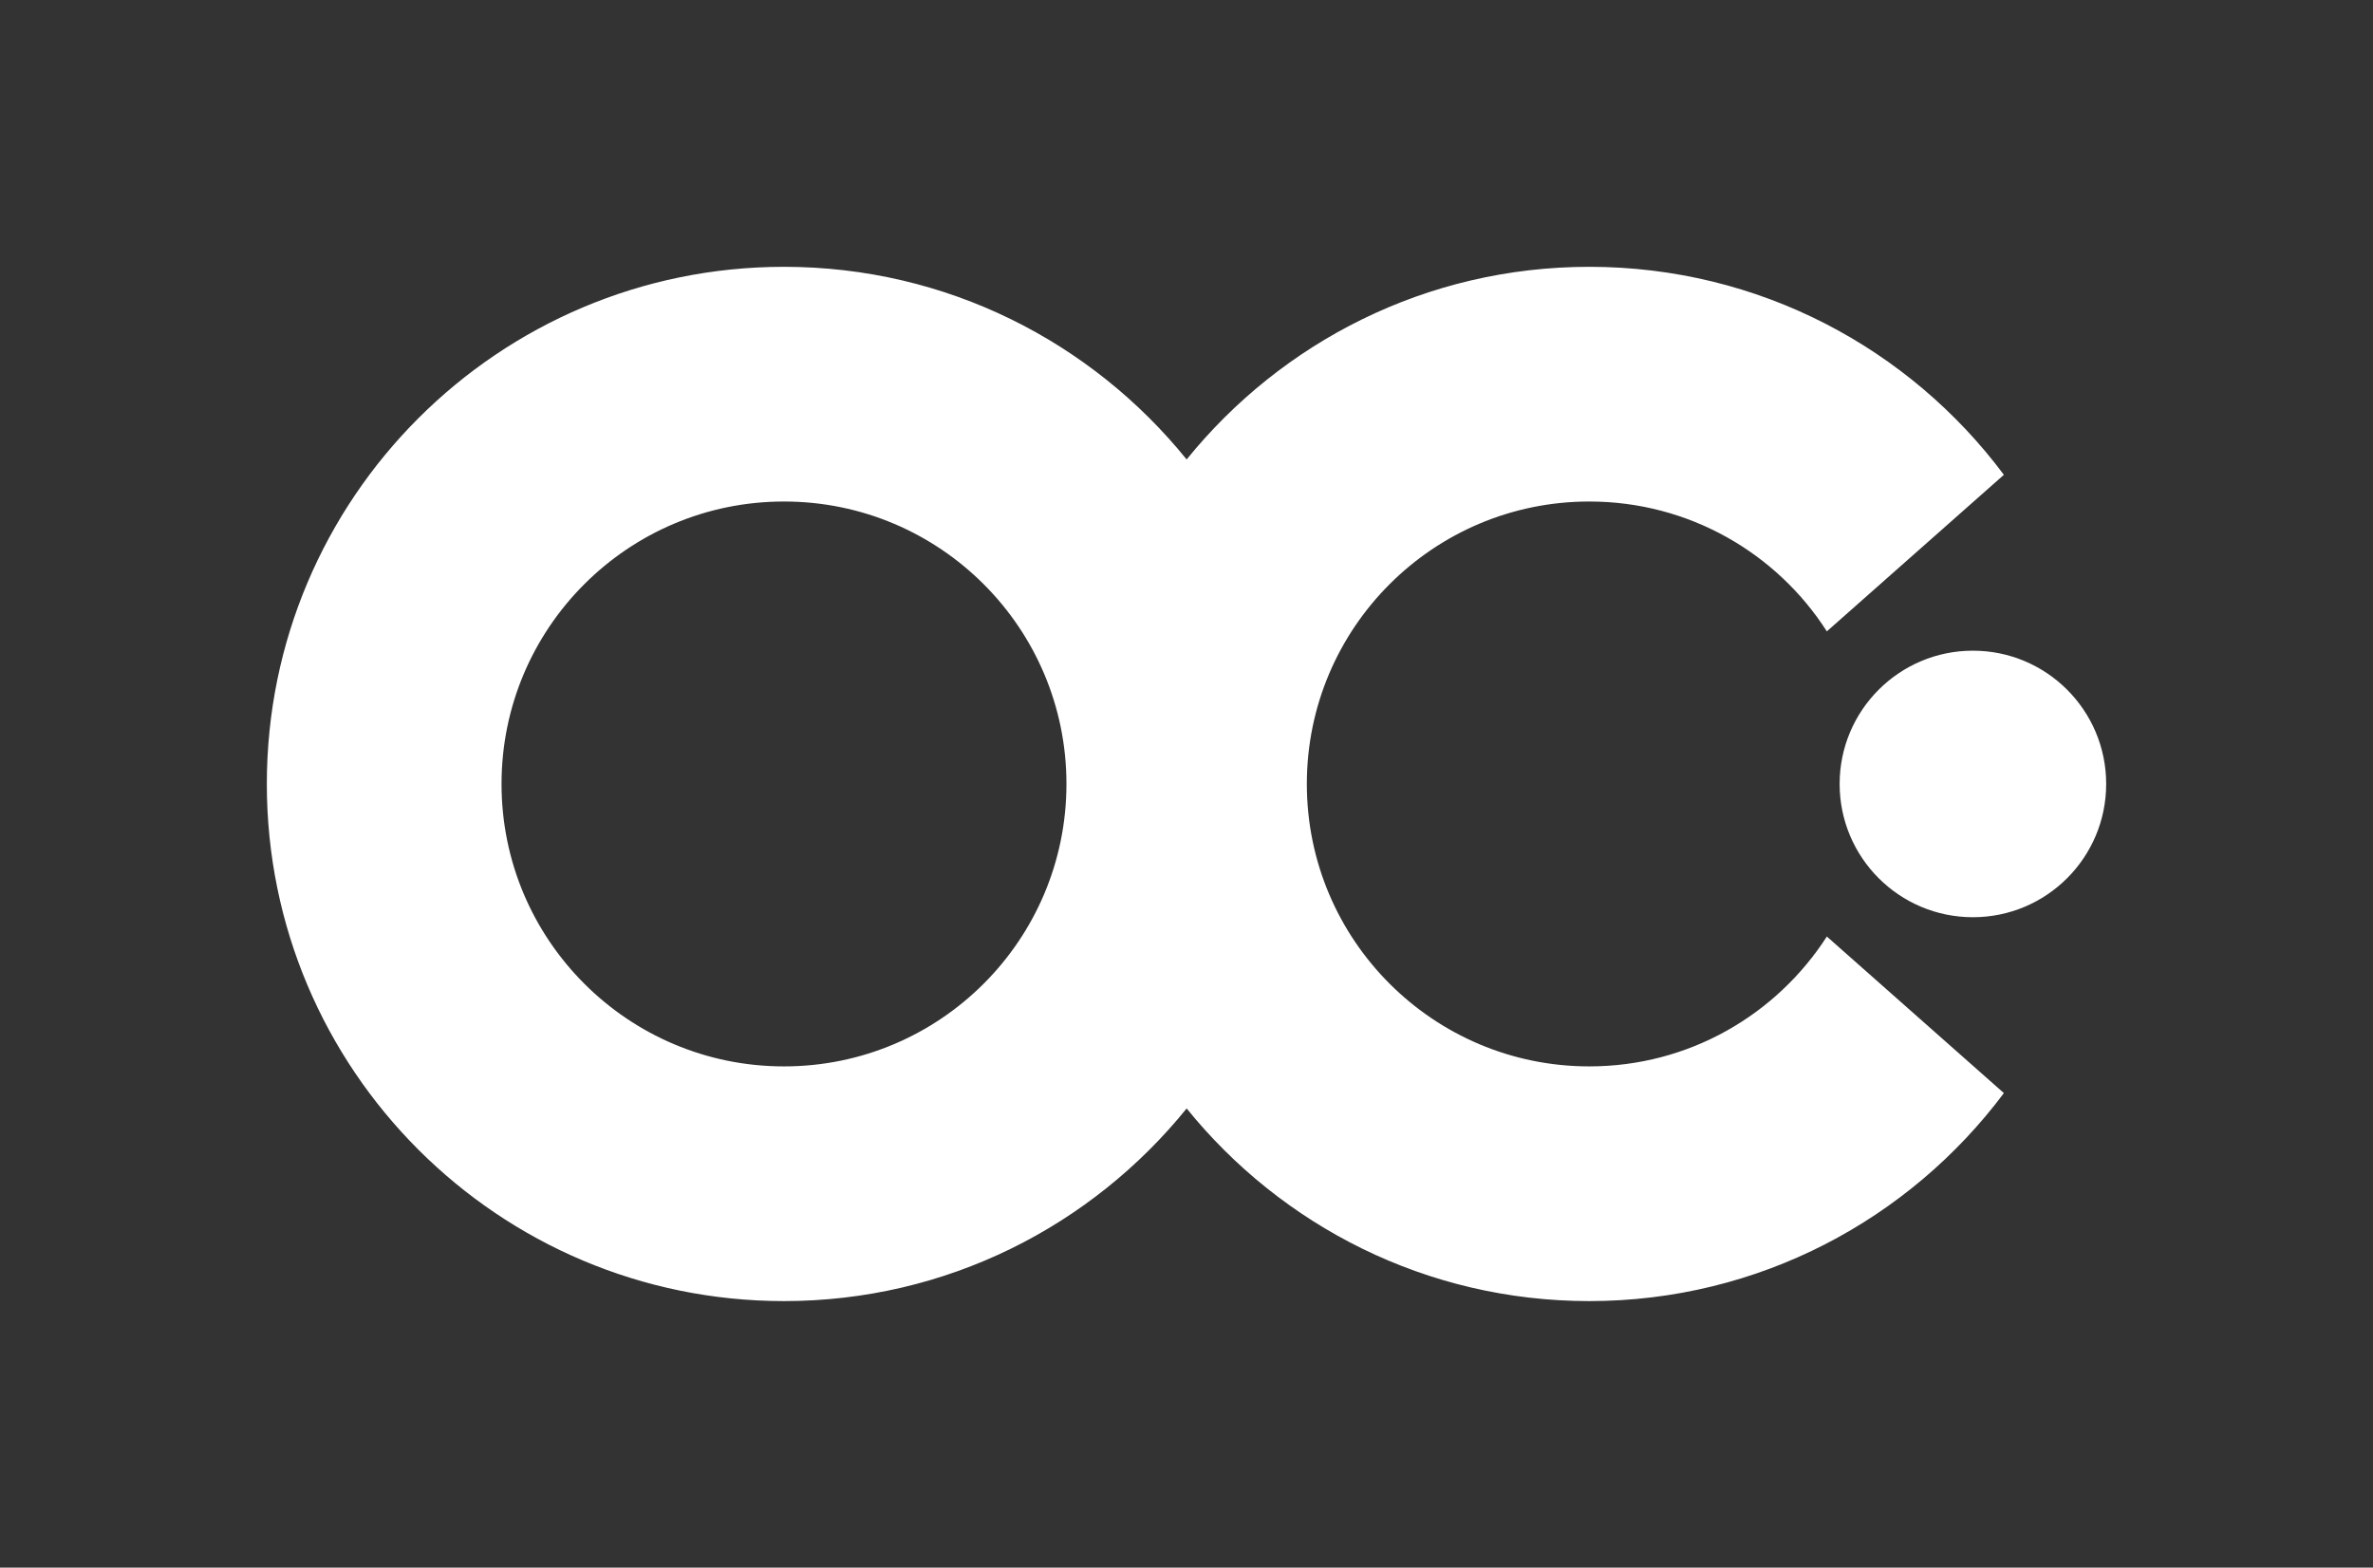
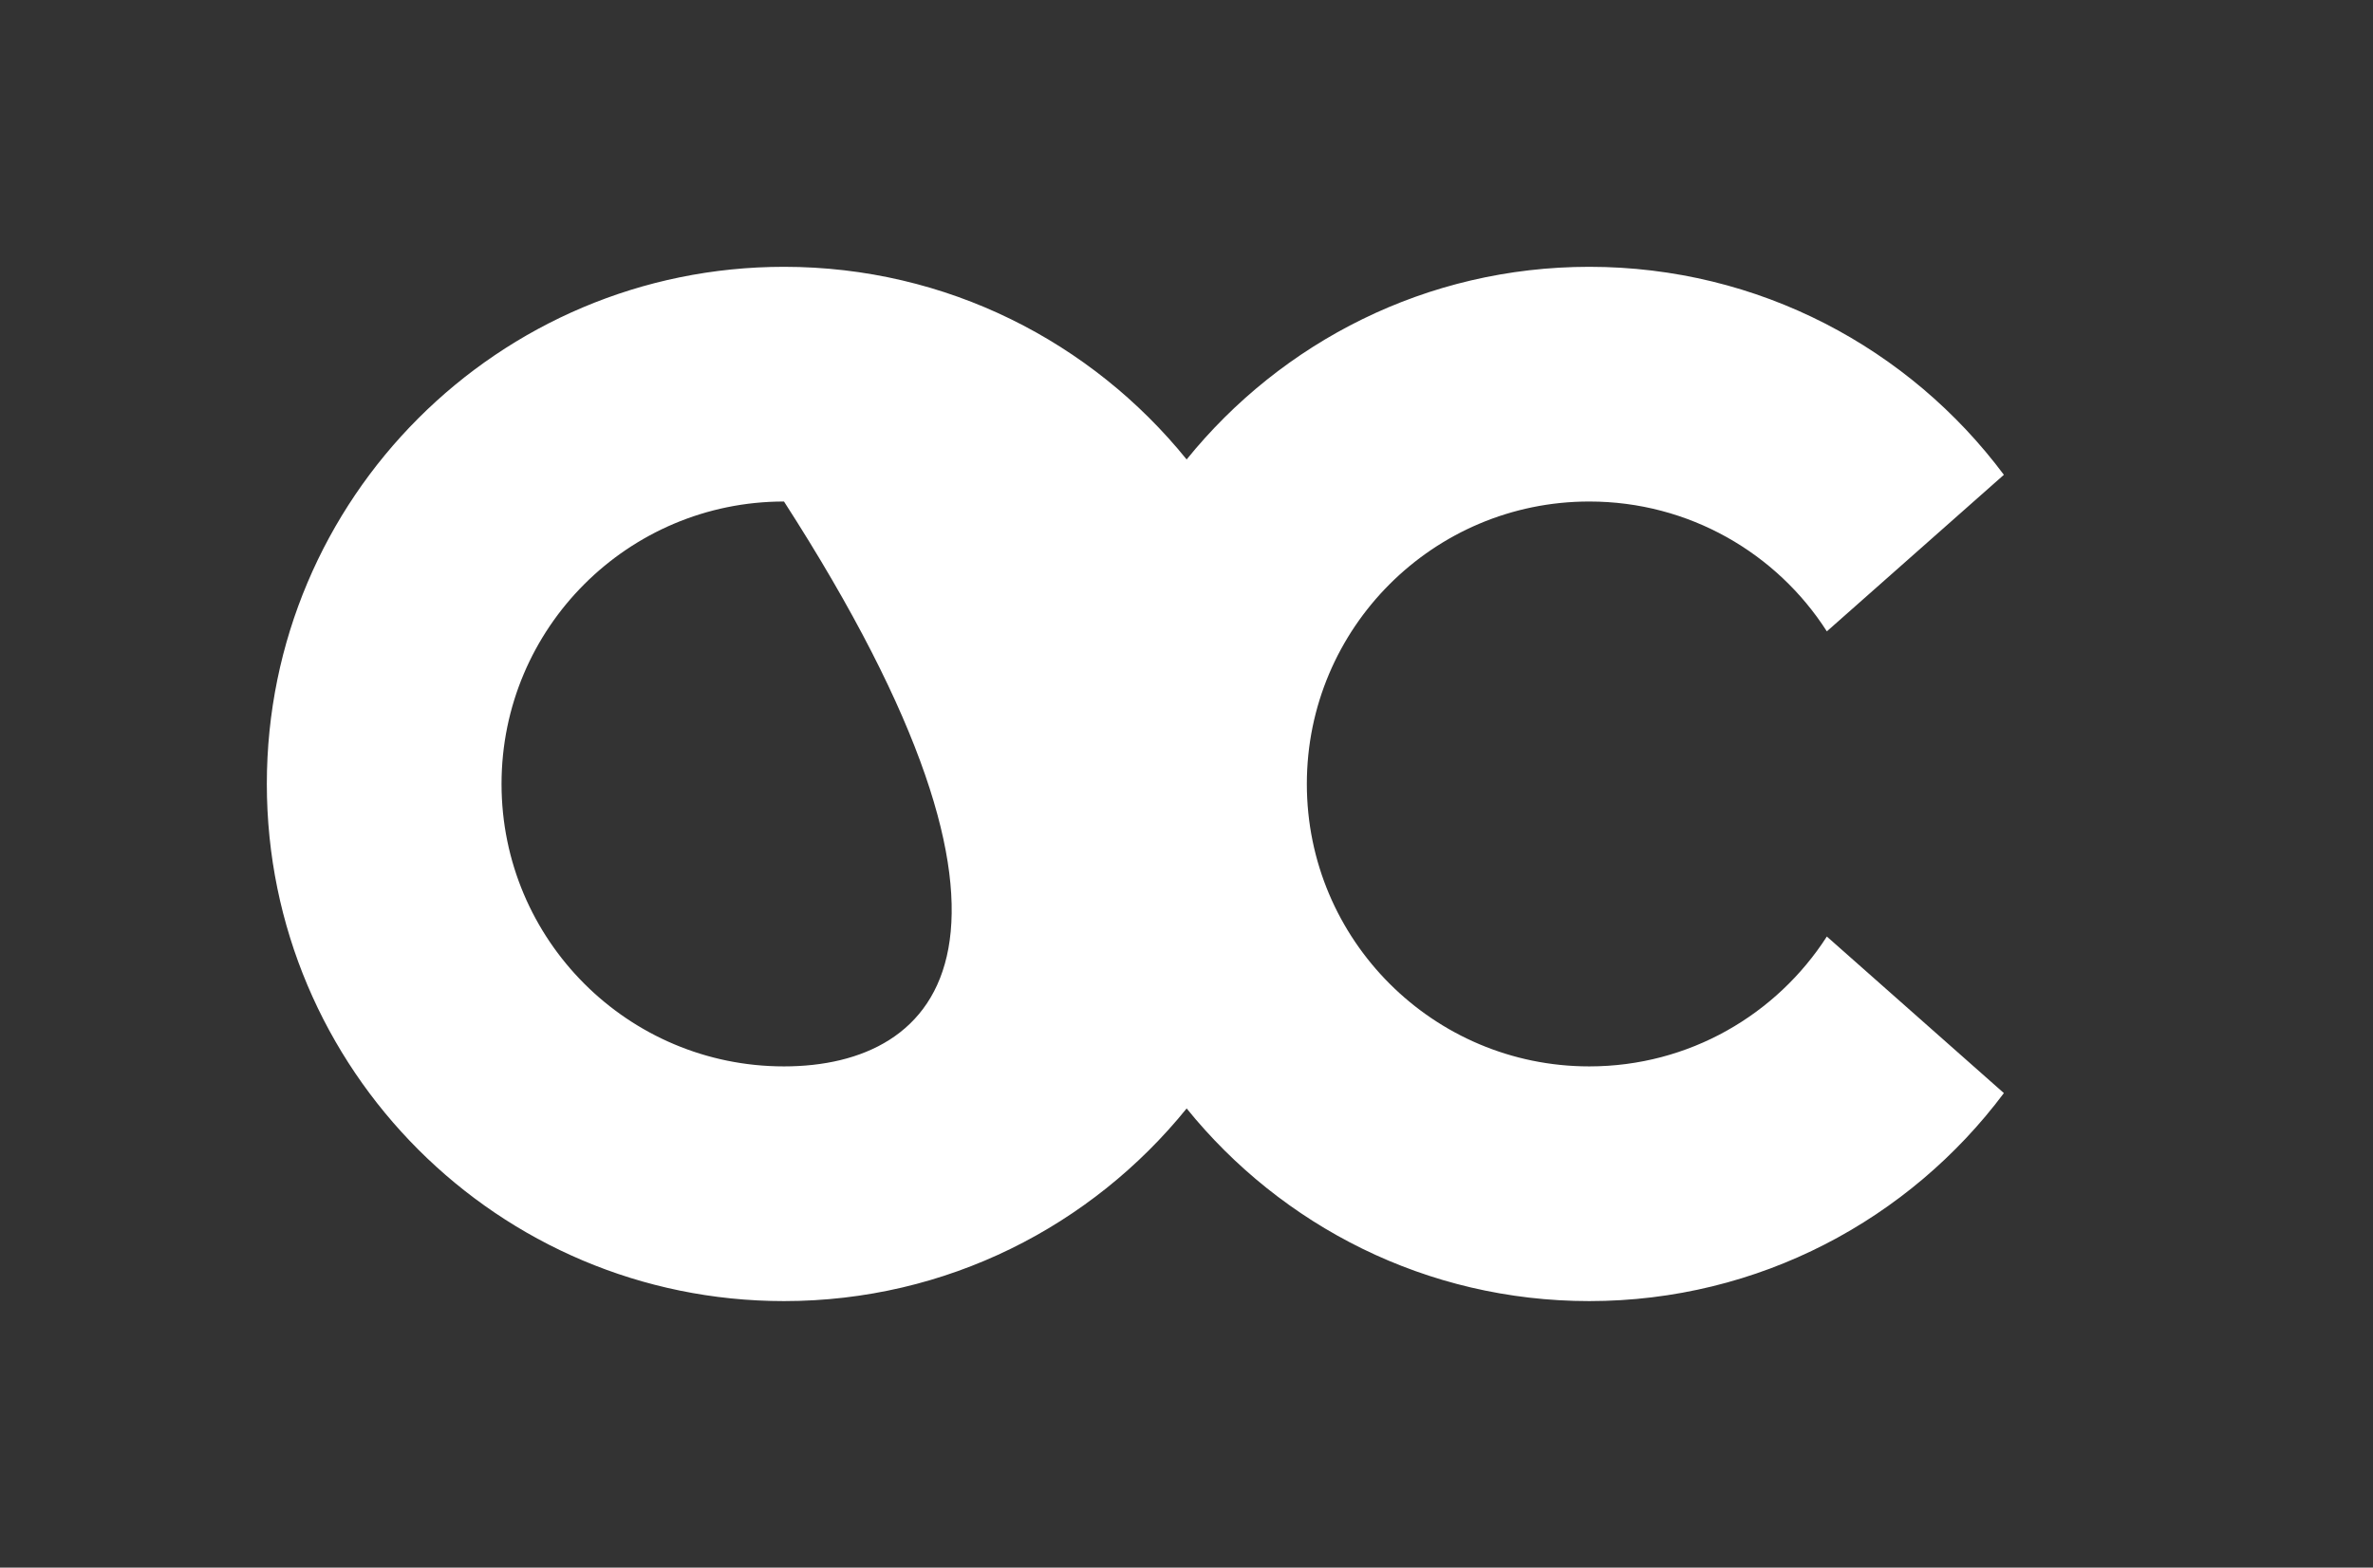
<svg xmlns="http://www.w3.org/2000/svg" version="1.1" id="Layer_1" x="0px" y="0px" viewBox="0 0 835.1 551.7" style="enable-background:new 0 0 835.1 551.7;" xml:space="preserve">
  <rect x="0" y="0" width="835.1" height="551.7" fill="#333333" stroke="none" />
  <style type="text/css">
	.st0{fill:#FFFFFF;}
</style>
  <g>
-     <path class="st0" d="M559.3,375.3c-54.9,0-99.4-44.5-99.4-99.4c0-54.9,44.5-99.4,99.4-99.4c35.1,0,66,18.2,83.6,45.7l62.3-55.1   C672,122.6,619,93.9,559.3,93.9c-57.3,0-108.3,26.5-141.7,67.8c-33.4-41.3-84.4-67.8-141.7-67.8c-100.5,0-182,81.5-182,182   c0,100.5,81.5,182,182,182c57.3,0,108.3-26.5,141.7-67.8c33.4,41.3,84.4,67.8,141.7,67.8c59.7,0,112.7-28.8,145.9-73.2l-62.3-55.1   C625.2,357.1,594.4,375.3,559.3,375.3z M275.9,375.3c-54.9,0-99.4-44.5-99.4-99.4c0-54.9,44.5-99.4,99.4-99.4s99.4,44.5,99.4,99.4   C375.3,330.8,330.8,375.3,275.9,375.3z" />
-     <circle class="st0" cx="694.3" cy="275.9" r="46.9" />
+     <path class="st0" d="M559.3,375.3c-54.9,0-99.4-44.5-99.4-99.4c0-54.9,44.5-99.4,99.4-99.4c35.1,0,66,18.2,83.6,45.7l62.3-55.1   C672,122.6,619,93.9,559.3,93.9c-57.3,0-108.3,26.5-141.7,67.8c-33.4-41.3-84.4-67.8-141.7-67.8c-100.5,0-182,81.5-182,182   c0,100.5,81.5,182,182,182c57.3,0,108.3-26.5,141.7-67.8c33.4,41.3,84.4,67.8,141.7,67.8c59.7,0,112.7-28.8,145.9-73.2l-62.3-55.1   C625.2,357.1,594.4,375.3,559.3,375.3z M275.9,375.3c-54.9,0-99.4-44.5-99.4-99.4c0-54.9,44.5-99.4,99.4-99.4C375.3,330.8,330.8,375.3,275.9,375.3z" />
  </g>
</svg>